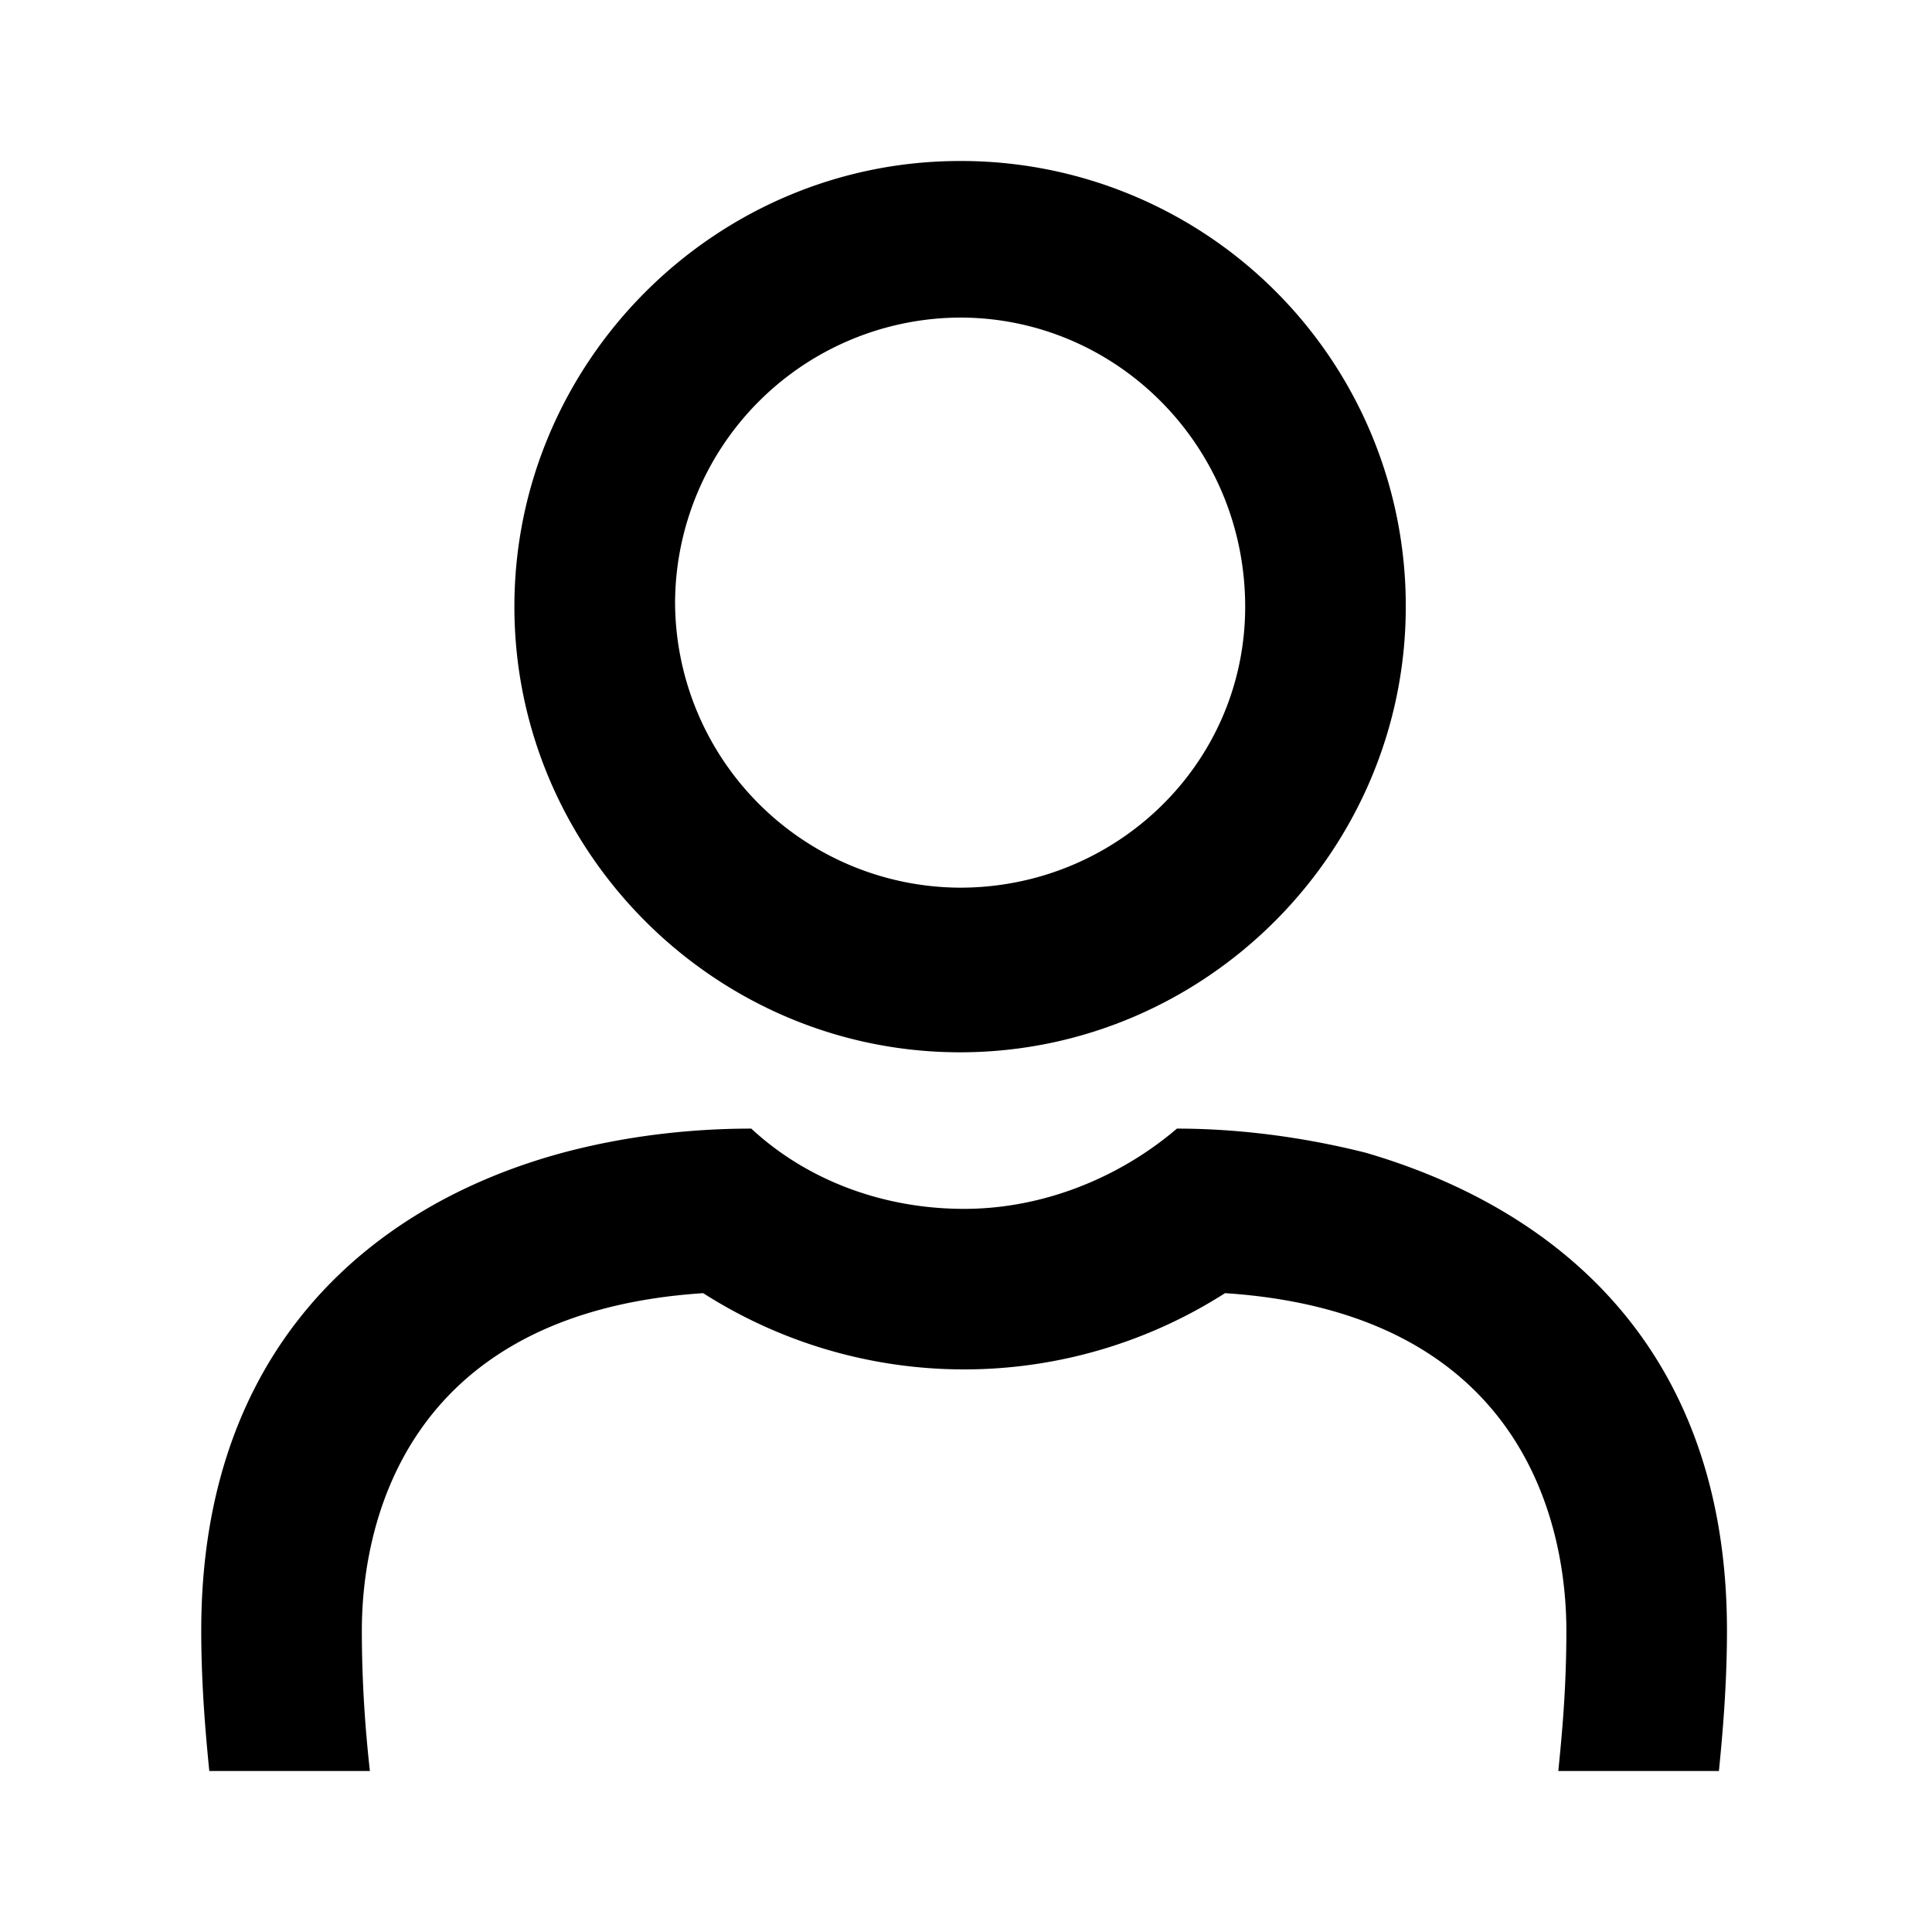
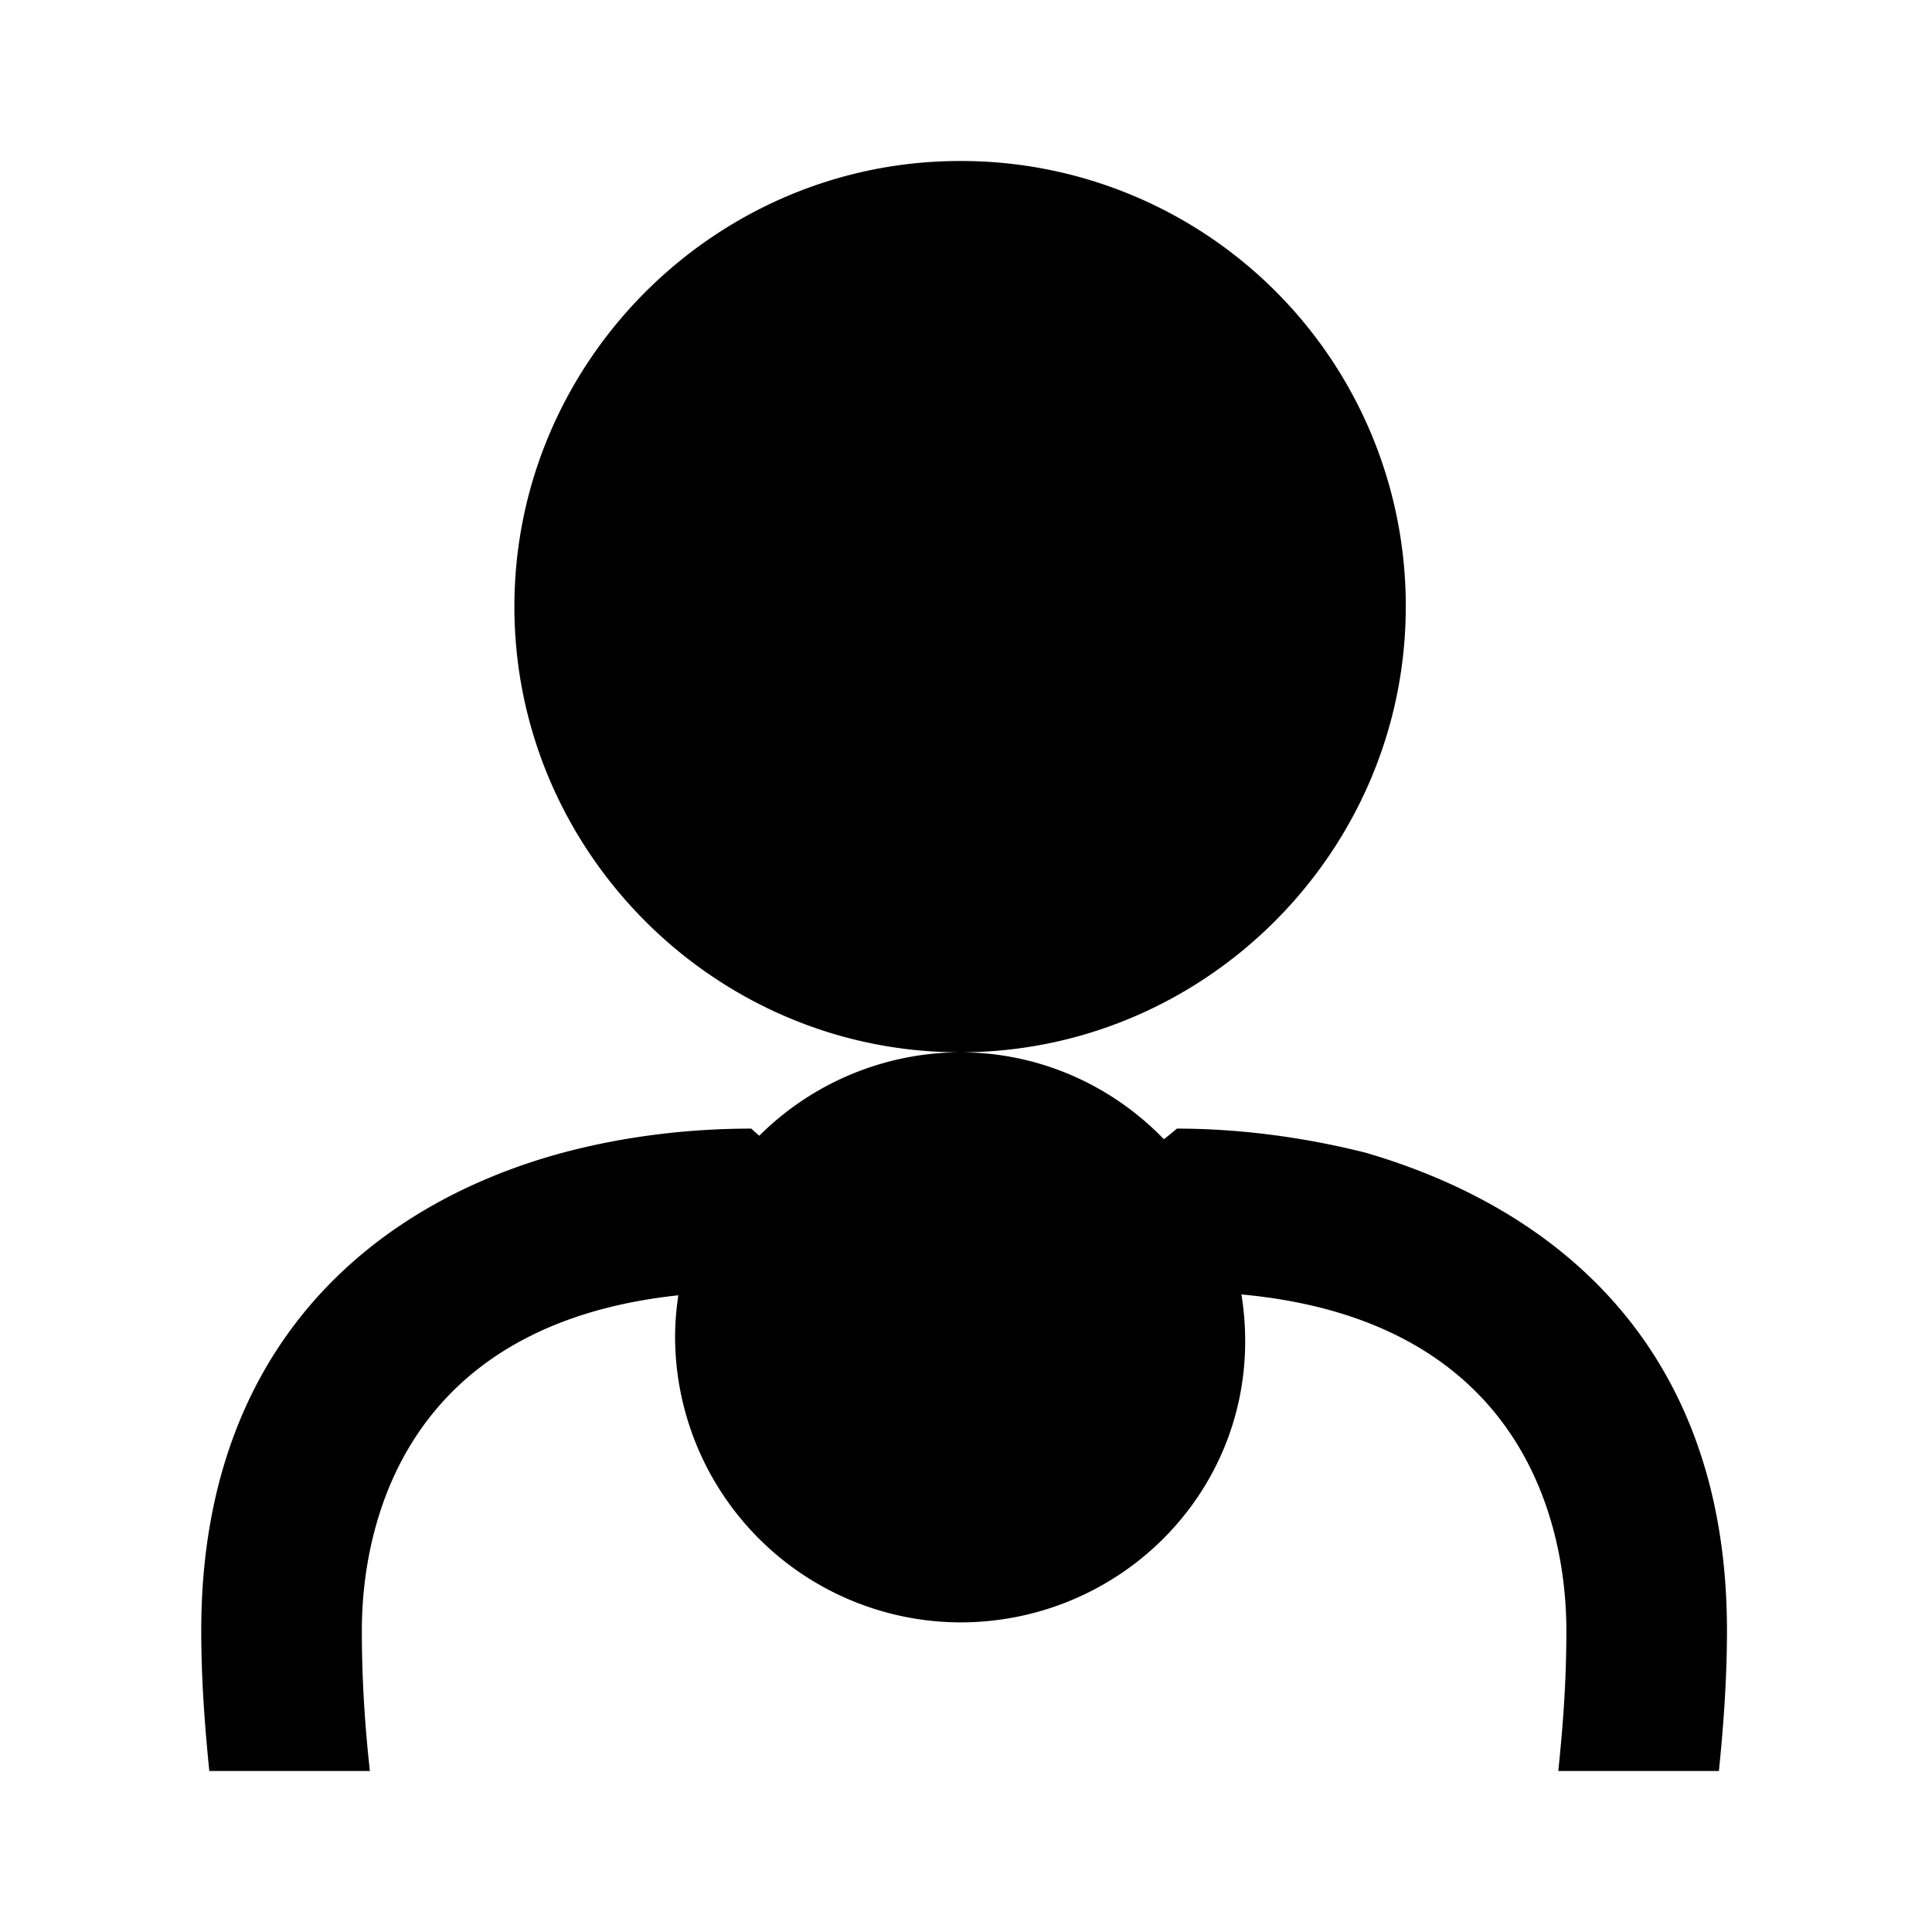
<svg xmlns="http://www.w3.org/2000/svg" width="24" height="24" viewBox="0 0 24 24">
-   <path d="M11.926 13.072c-3.042 0-5.536-2.493-5.536-5.536C6.39 4.494 8.884 2 11.926 2a5.524 5.524 0 0 1 5.537 5.536c0 3.043-2.494 5.536-5.537 5.536Zm0-9.127a3.555 3.555 0 0 0-3.54 3.541 3.555 3.555 0 0 0 3.54 3.541c1.946 0 3.542-1.546 3.542-3.49 0-1.996-1.596-3.592-3.542-3.592ZM4.595 22c-.05-.449-.1-1.047-.1-1.746 0-1.197.449-3.94 4.24-4.19a6.02 6.02 0 0 0 6.483 0c3.79.25 4.24 2.993 4.24 4.19 0 .699-.05 1.247-.1 1.746h1.995c.05-.499.1-1.097.1-1.746 0-3.49-2.095-5.237-4.49-5.935-.797-.2-1.595-.299-2.343-.299-.699.598-1.646.997-2.644.997-.997 0-1.945-.349-2.643-.997-.798 0-1.596.1-2.344.3-2.394.648-4.489 2.443-4.489 5.934 0 .649.05 1.247.1 1.746h1.995Z" />
+   <path d="M11.926 13.072c-3.042 0-5.536-2.493-5.536-5.536C6.39 4.494 8.884 2 11.926 2a5.524 5.524 0 0 1 5.537 5.536c0 3.043-2.494 5.536-5.537 5.536Za3.555 3.555 0 0 0-3.54 3.541 3.555 3.555 0 0 0 3.54 3.541c1.946 0 3.542-1.546 3.542-3.49 0-1.996-1.596-3.592-3.542-3.592ZM4.595 22c-.05-.449-.1-1.047-.1-1.746 0-1.197.449-3.94 4.24-4.19a6.02 6.02 0 0 0 6.483 0c3.79.25 4.24 2.993 4.24 4.19 0 .699-.05 1.247-.1 1.746h1.995c.05-.499.1-1.097.1-1.746 0-3.49-2.095-5.237-4.49-5.935-.797-.2-1.595-.299-2.343-.299-.699.598-1.646.997-2.644.997-.997 0-1.945-.349-2.643-.997-.798 0-1.596.1-2.344.3-2.394.648-4.489 2.443-4.489 5.934 0 .649.05 1.247.1 1.746h1.995Z" />
</svg>